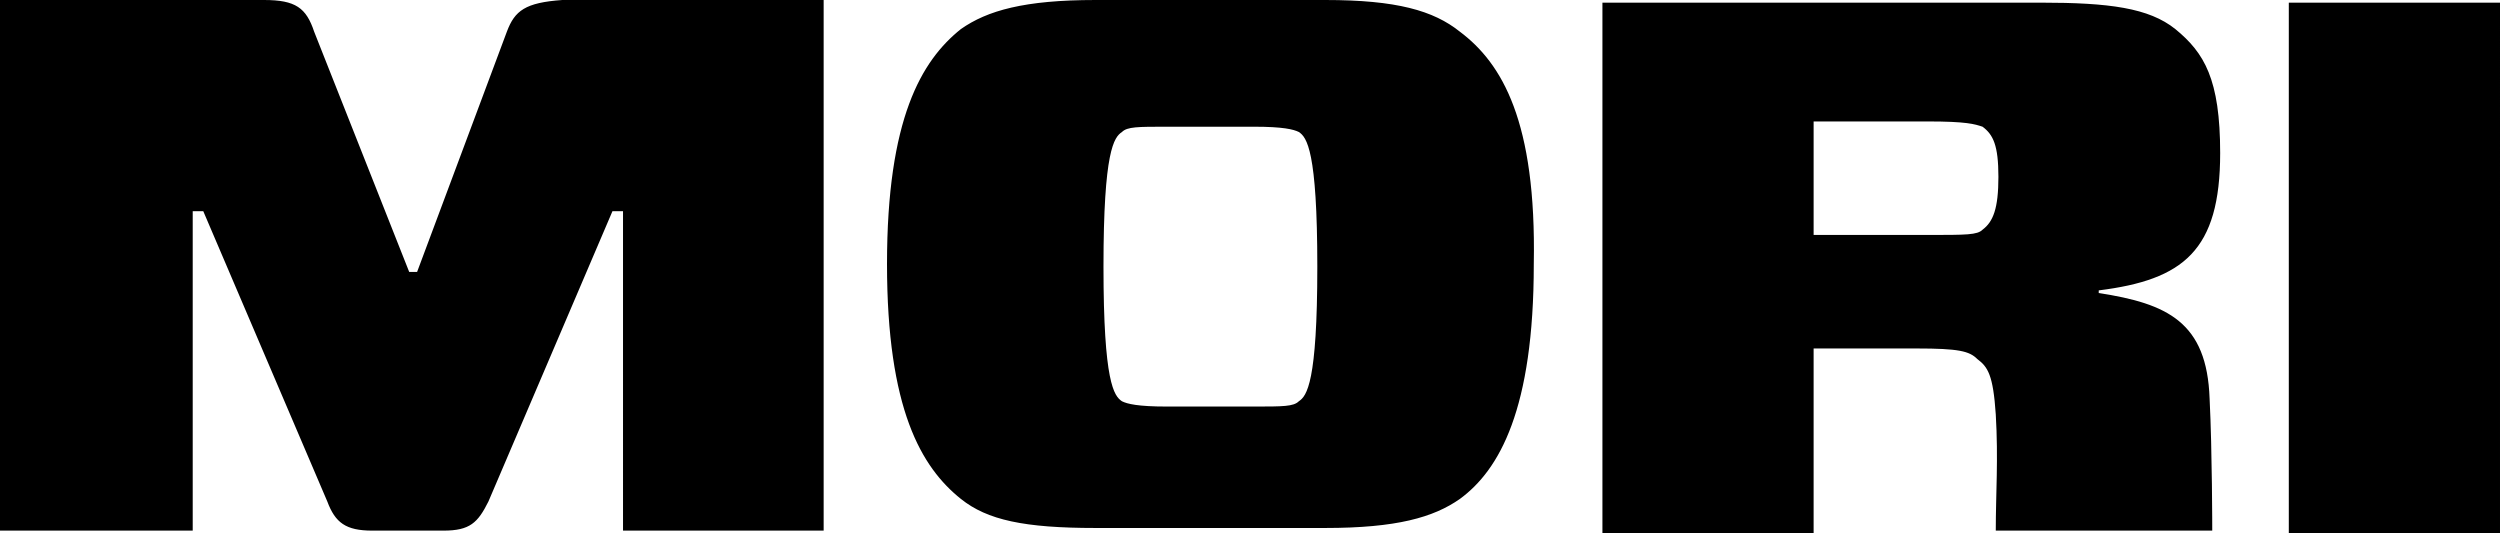
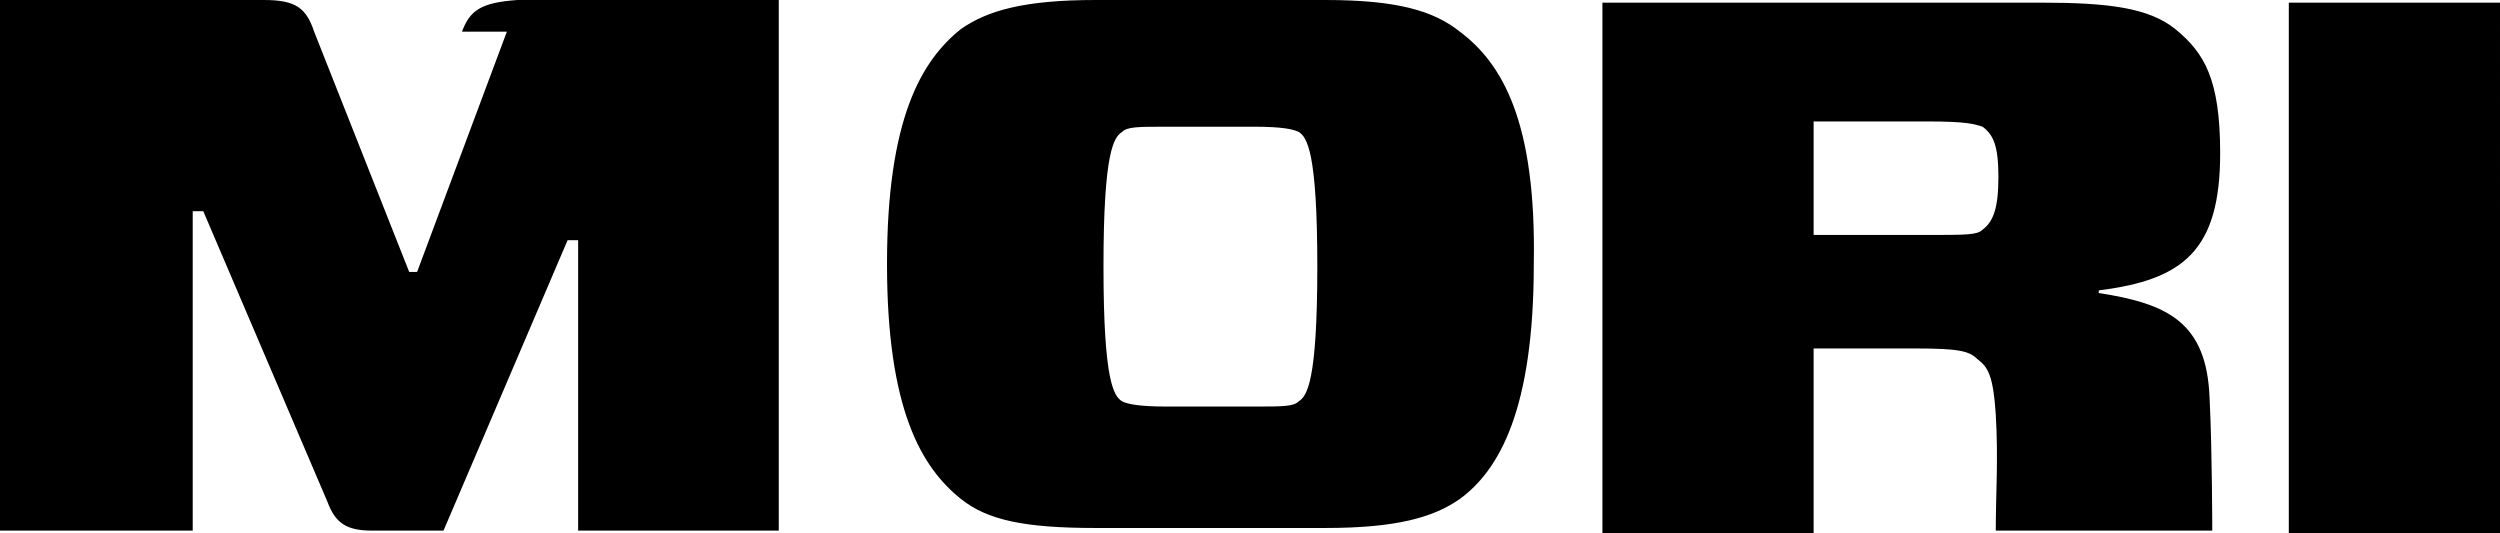
<svg xmlns="http://www.w3.org/2000/svg" xmlns:ns1="http://www.inkscape.org/namespaces/inkscape" xmlns:ns2="http://sodipodi.sourceforge.net/DTD/sodipodi-0.dtd" ns1:version="1.0 (4035a4fb49, 2020-05-01)" ns2:docname="mori.svg" xml:space="preserve" viewBox="-203 407.9 94.7 20.2" height="20.2" width="94.7" y="0px" x="0px" id="Ebene_1" version="1.0">
  <defs id="defs251" />
  <ns2:namedview ns1:current-layer="Ebene_1" ns1:window-maximized="0" ns1:window-y="24" ns1:window-x="1920" ns1:cy="10.1" ns1:cx="0.7" ns1:zoom="6.1382979" fit-margin-bottom="0" fit-margin-right="0" fit-margin-left="0" fit-margin-top="0" showgrid="false" id="namedview249" ns1:window-height="1054" ns1:window-width="1918" ns1:pageshadow="2" ns1:pageopacity="0" guidetolerance="10" gridtolerance="10" objecttolerance="10" borderopacity="1" bordercolor="#666666" pagecolor="#ffffff" />
  <style id="style242" type="text/css">
	.st0{fill:#000000;}
	.st1{fill:#000000;}
</style>
  <title id="title244">MORI</title>
-   <path id="path246" d="m -183.8,409.1 -3.4,9.1 h -0.3 l -3.6,-9.1 c -0.3,-0.9 -0.7,-1.2 -1.9,-1.2 h -10 V 428 h 7.3 v -12.1 h 0.4 l 4.7,11 c 0.3,0.8 0.7,1.1 1.7,1.1 h 2.7 c 1,0 1.3,-0.3 1.7,-1.1 l 4.7,-11 h 0.4 V 428 h 7.6 v -20.1 h -9.9 c -1.4,0.1 -1.8,0.4 -2.1,1.2 z m 36.1,0 c -1,-0.8 -2.4,-1.2 -5.1,-1.2 h -8.7 c -2.7,0 -4.1,0.4 -5.1,1.1 -1.5,1.2 -2.8,3.4 -2.8,8.9 0,5.5 1.3,7.7 2.8,8.9 1,0.8 2.4,1.1 5.1,1.1 h 8.7 c 2.7,0 4.1,-0.4 5.1,-1.1 1.5,-1.1 2.8,-3.4 2.8,-8.9 0.1,-5.4 -1.2,-7.6 -2.8,-8.8 z m -6.1,14 c -0.2,0.2 -0.6,0.2 -1.7,0.2 h -3.3 c -1.1,0 -1.5,-0.1 -1.7,-0.2 -0.3,-0.2 -0.7,-0.7 -0.7,-5.1 0,-4.4 0.4,-4.9 0.7,-5.1 0.2,-0.2 0.6,-0.2 1.7,-0.2 h 3.3 c 1.1,0 1.5,0.1 1.7,0.2 0.3,0.2 0.7,0.7 0.7,5.1 0,4.4 -0.4,4.9 -0.7,5.1 z m 37.5,-15.1 v 20.1 h 8 V 408 Z m -2.6,5.7 c 0,-2.8 -0.6,-3.8 -1.7,-4.7 -1,-0.8 -2.5,-1 -5.1,-1 h -16.6 v 20.1 h 8 v -7 h 3.9 c 1.6,0 2,0.1 2.3,0.4 0.4,0.3 0.6,0.6 0.7,2.1 0.1,1.7 0,3 0,4.4 h 8.2 c 0,0 0,-3 -0.1,-5 -0.1,-2.9 -1.6,-3.6 -4.2,-4 v -0.1 c 3.2,-0.4 4.6,-1.5 4.6,-5.2 z m -9,2.9 c -0.2,0.2 -0.6,0.2 -2.1,0.2 h -4.3 v -4.3 h 4.3 c 1.5,0 1.8,0.1 2.1,0.2 0.4,0.3 0.6,0.7 0.6,1.9 0,1.2 -0.2,1.7 -0.6,2 z" class="st0" />
+   <path id="path246" d="m -183.8,409.1 -3.4,9.1 h -0.3 l -3.6,-9.1 c -0.3,-0.9 -0.7,-1.2 -1.9,-1.2 h -10 V 428 h 7.3 v -12.1 h 0.4 l 4.7,11 c 0.3,0.8 0.7,1.1 1.7,1.1 h 2.7 l 4.7,-11 h 0.4 V 428 h 7.6 v -20.1 h -9.9 c -1.4,0.1 -1.8,0.4 -2.1,1.2 z m 36.1,0 c -1,-0.8 -2.4,-1.2 -5.1,-1.2 h -8.7 c -2.7,0 -4.1,0.4 -5.1,1.1 -1.5,1.2 -2.8,3.4 -2.8,8.9 0,5.5 1.3,7.7 2.8,8.9 1,0.8 2.4,1.1 5.1,1.1 h 8.7 c 2.7,0 4.1,-0.4 5.1,-1.1 1.5,-1.1 2.8,-3.4 2.8,-8.9 0.1,-5.4 -1.2,-7.6 -2.8,-8.8 z m -6.1,14 c -0.2,0.2 -0.6,0.2 -1.7,0.2 h -3.3 c -1.1,0 -1.5,-0.1 -1.7,-0.2 -0.3,-0.2 -0.7,-0.7 -0.7,-5.1 0,-4.4 0.4,-4.9 0.7,-5.1 0.2,-0.2 0.6,-0.2 1.7,-0.2 h 3.3 c 1.1,0 1.5,0.1 1.7,0.2 0.3,0.2 0.7,0.7 0.7,5.1 0,4.4 -0.4,4.9 -0.7,5.1 z m 37.5,-15.1 v 20.1 h 8 V 408 Z m -2.6,5.7 c 0,-2.8 -0.6,-3.8 -1.7,-4.7 -1,-0.8 -2.5,-1 -5.1,-1 h -16.6 v 20.1 h 8 v -7 h 3.9 c 1.6,0 2,0.1 2.3,0.4 0.4,0.3 0.6,0.6 0.7,2.1 0.1,1.7 0,3 0,4.4 h 8.2 c 0,0 0,-3 -0.1,-5 -0.1,-2.9 -1.6,-3.6 -4.2,-4 v -0.1 c 3.2,-0.4 4.6,-1.5 4.6,-5.2 z m -9,2.9 c -0.2,0.2 -0.6,0.2 -2.1,0.2 h -4.3 v -4.3 h 4.3 c 1.5,0 1.8,0.1 2.1,0.2 0.4,0.3 0.6,0.7 0.6,1.9 0,1.2 -0.2,1.7 -0.6,2 z" class="st0" />
</svg>